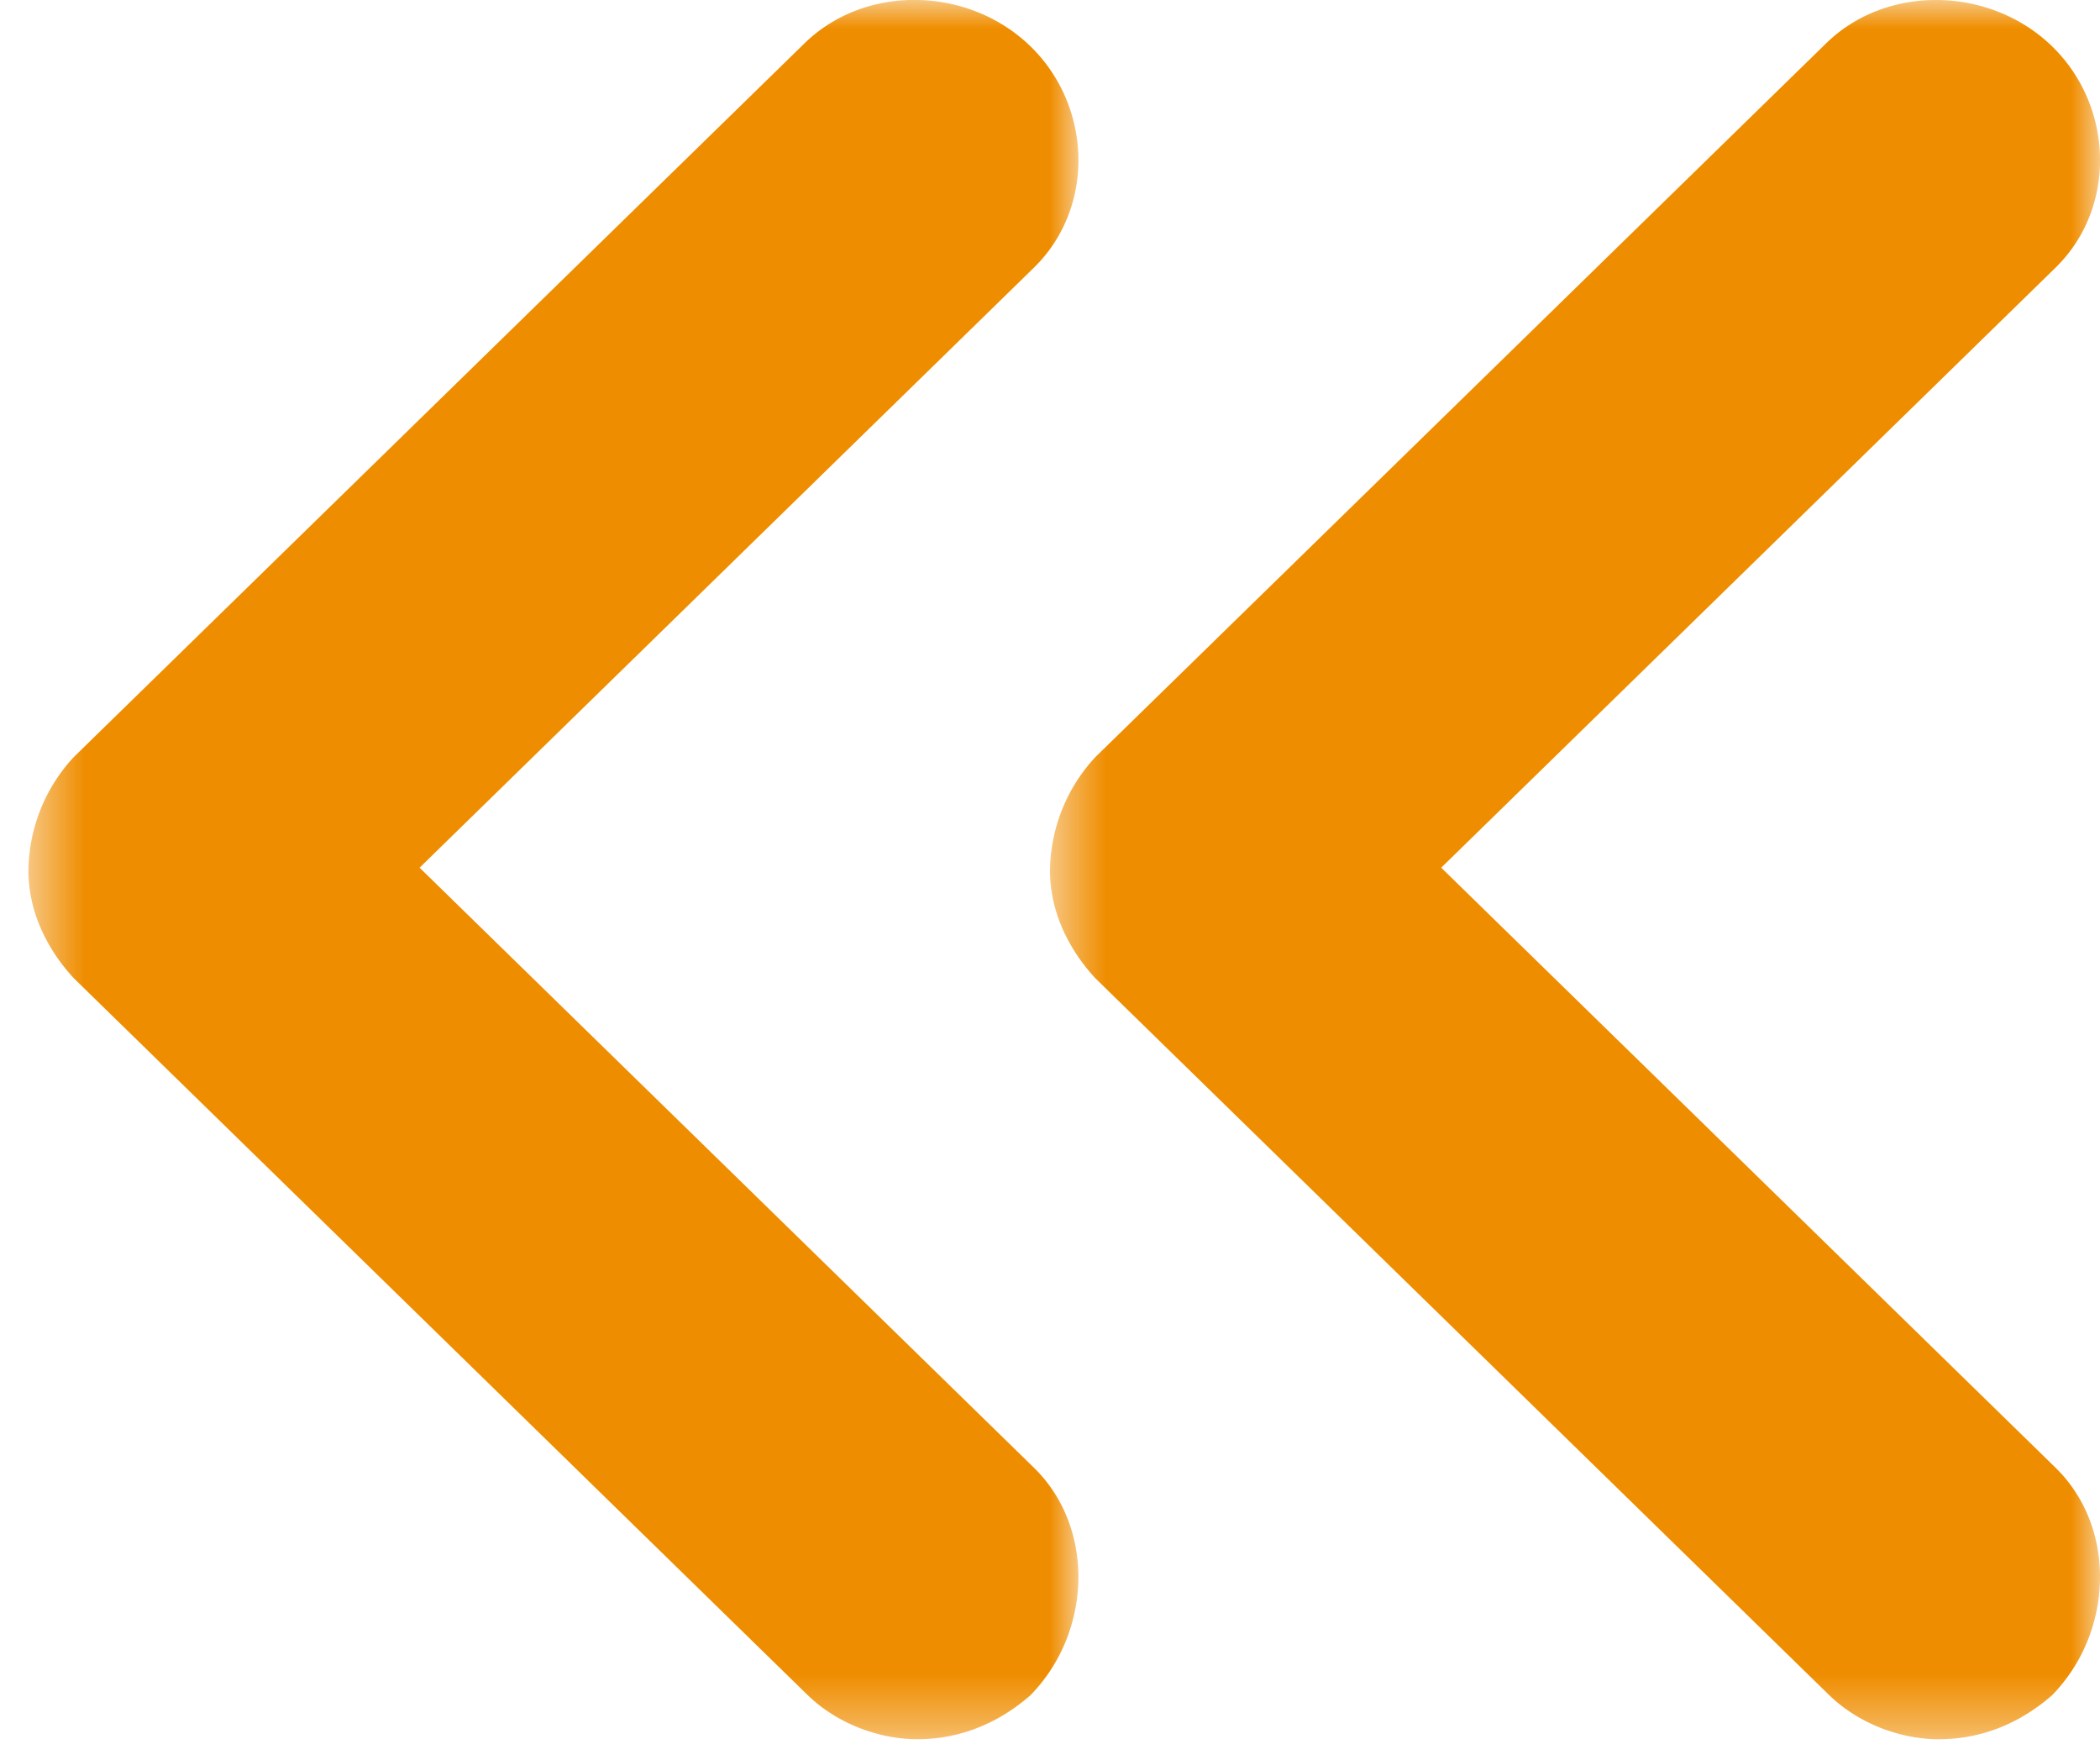
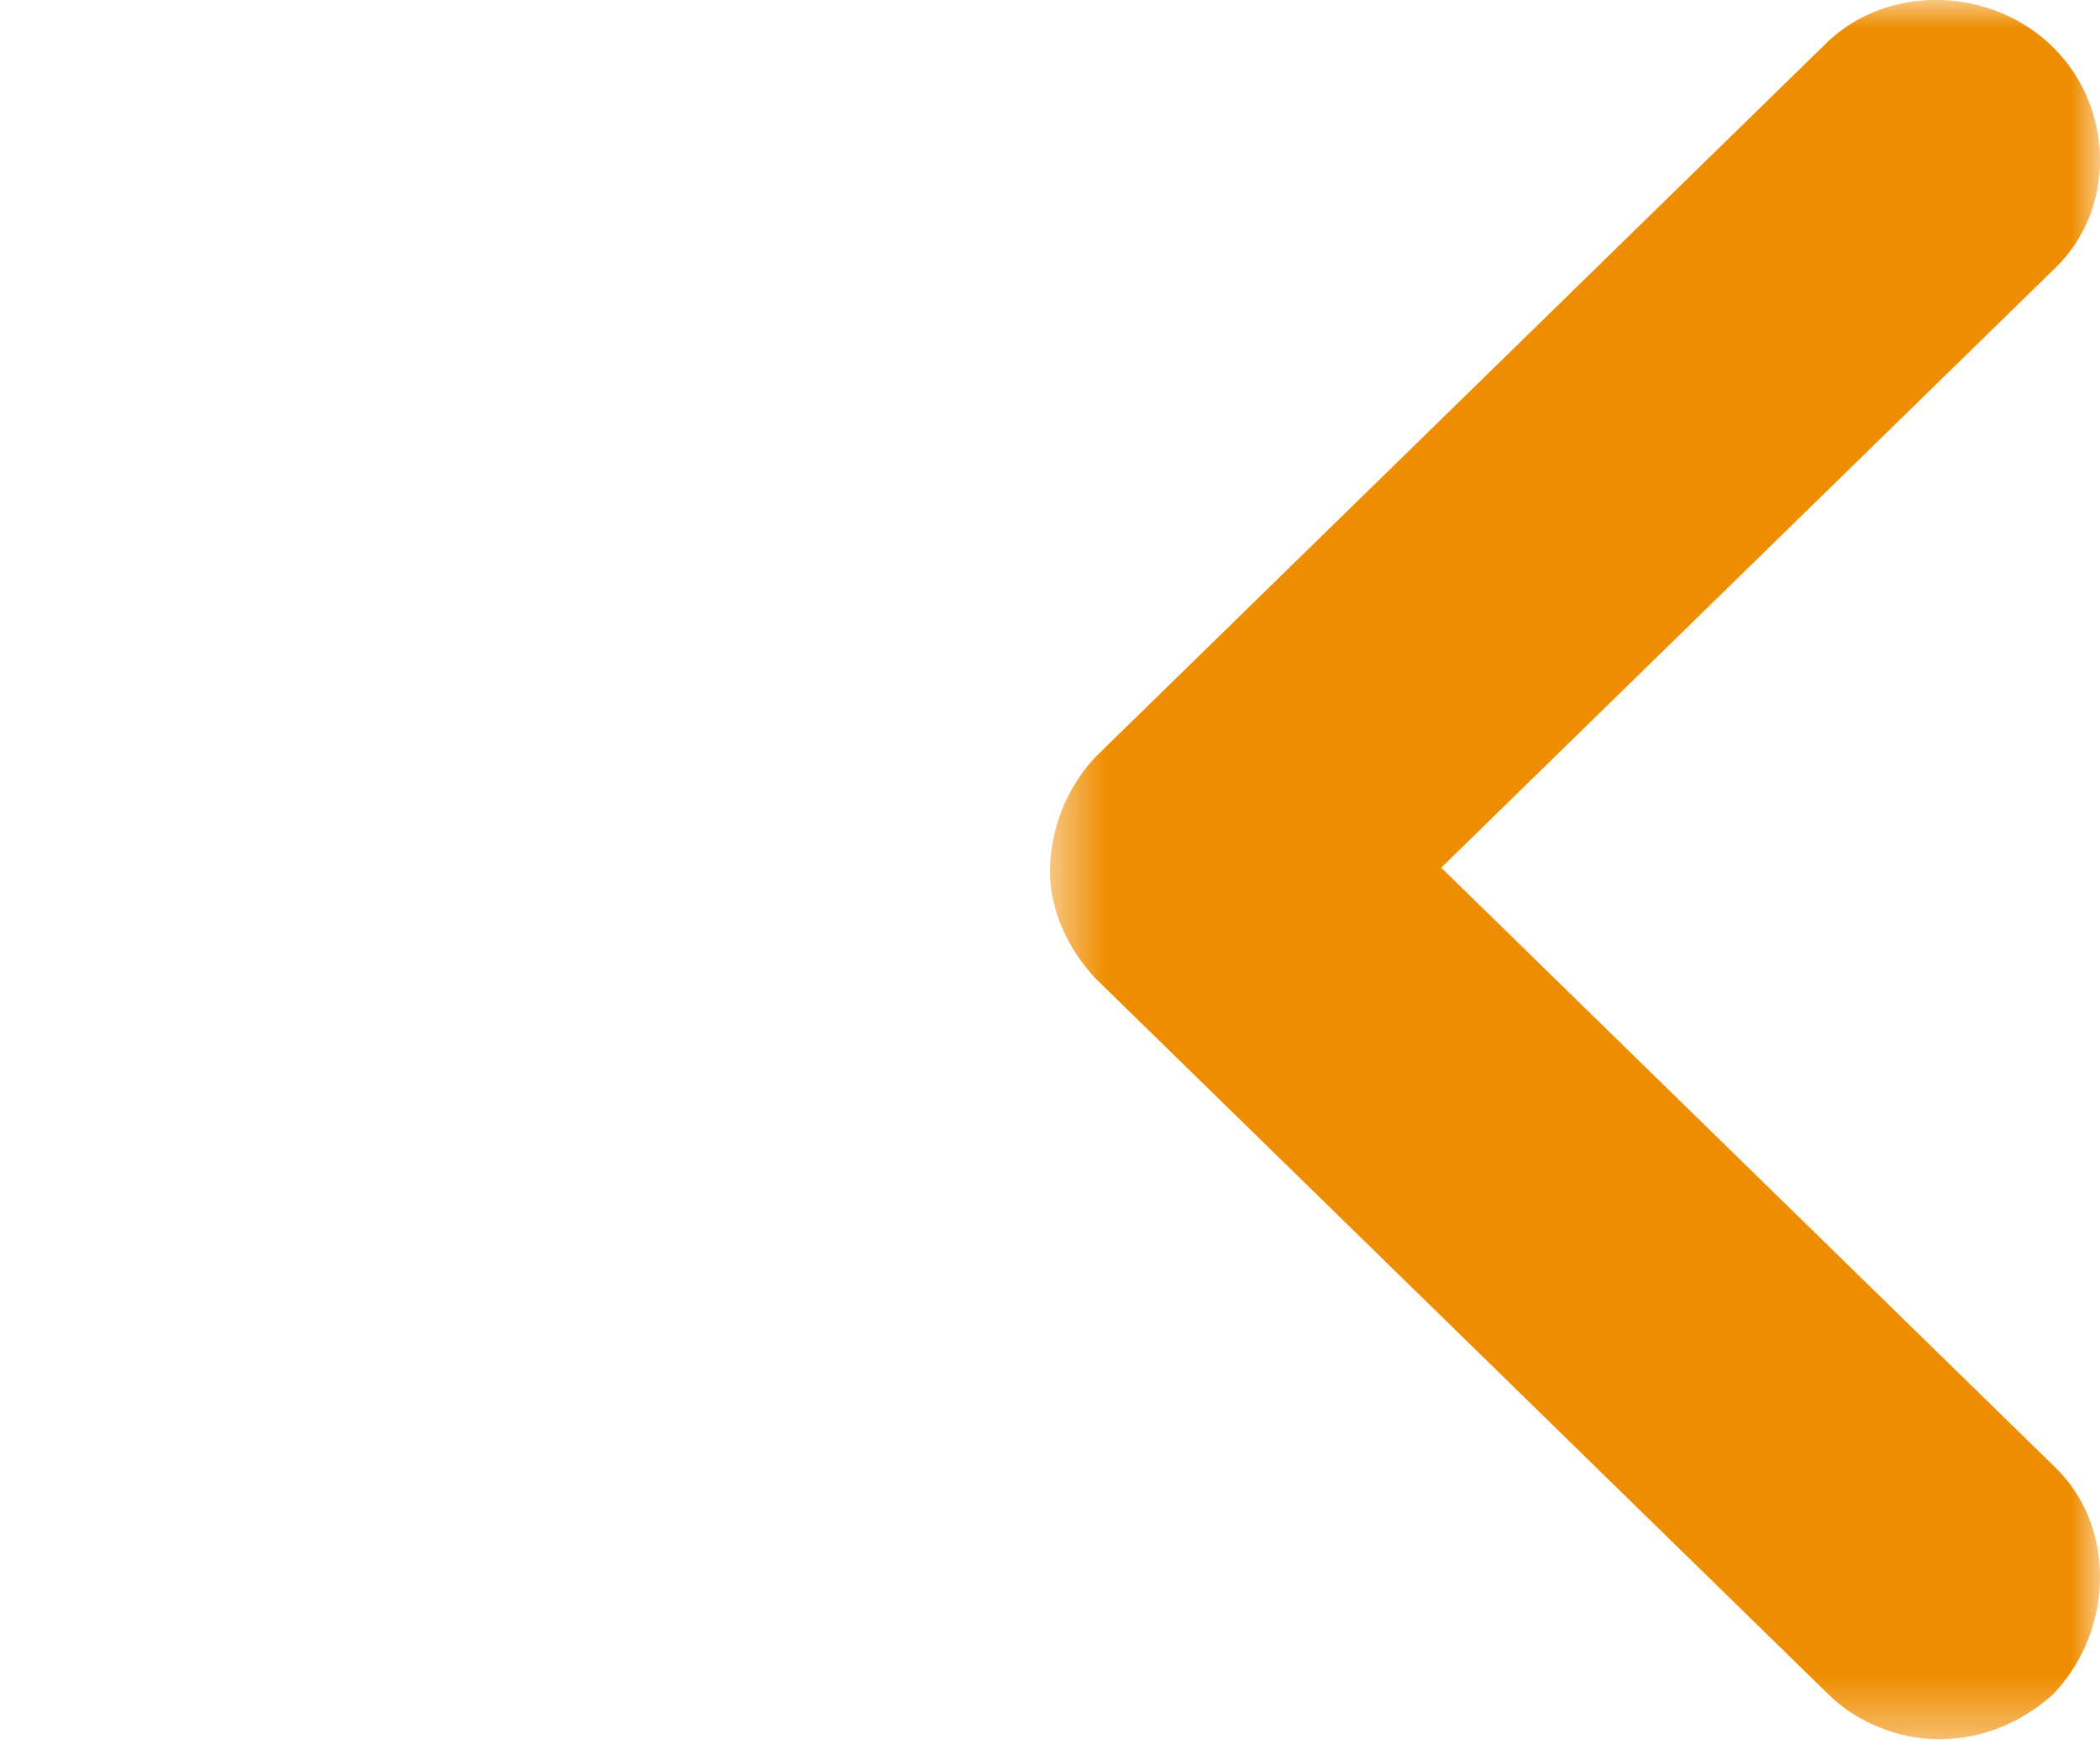
<svg xmlns="http://www.w3.org/2000/svg" xmlns:xlink="http://www.w3.org/1999/xlink" width="37" height="31" viewBox="0 0 37 31">
  <title>Group Copy 2</title>
  <defs>
    <path id="a" d="M0 0h18.5v30.64H0" />
-     <path id="c" d="M18 0h18.5v30.64H18" />
  </defs>
  <g transform="matrix(-1 0 0 1 37 0)" fill="none" fill-rule="evenodd">
    <mask id="b" fill="#fff">
      <use xlink:href="#a" />
    </mask>
    <path d="M2.835 30.64c-.741 0-1.425-.278-1.994-.778-1.083-1.113-1.14-2.949-.057-4.006l10.823-10.57L.784 4.716C-.3 3.657-.242 1.877.84.82 1.923-.236 3.746-.292 4.828.766l12.874 12.573a2.98 2.98 0 0 1 .798 2.002c0 .668-.285 1.336-.798 1.892L4.772 29.862c-.513.5-1.254.779-1.937.779" fill="#EF8D00" mask="url(#b)" />
    <mask id="d" fill="#fff">
      <use xlink:href="#c" />
    </mask>
-     <path d="M20.835 30.64c-.741 0-1.425-.278-1.994-.778-1.083-1.113-1.14-2.949-.057-4.006l10.823-10.57-10.823-10.57C17.7 3.657 17.758 1.877 18.84.82c1.082-1.057 2.905-1.113 3.987-.055l12.874 12.573a2.98 2.98 0 0 1 .798 2.002c0 .668-.285 1.336-.798 1.892l-12.93 12.629c-.513.5-1.254.779-1.937.779" fill="#EF8D00" mask="url(#d)" />
  </g>
</svg>